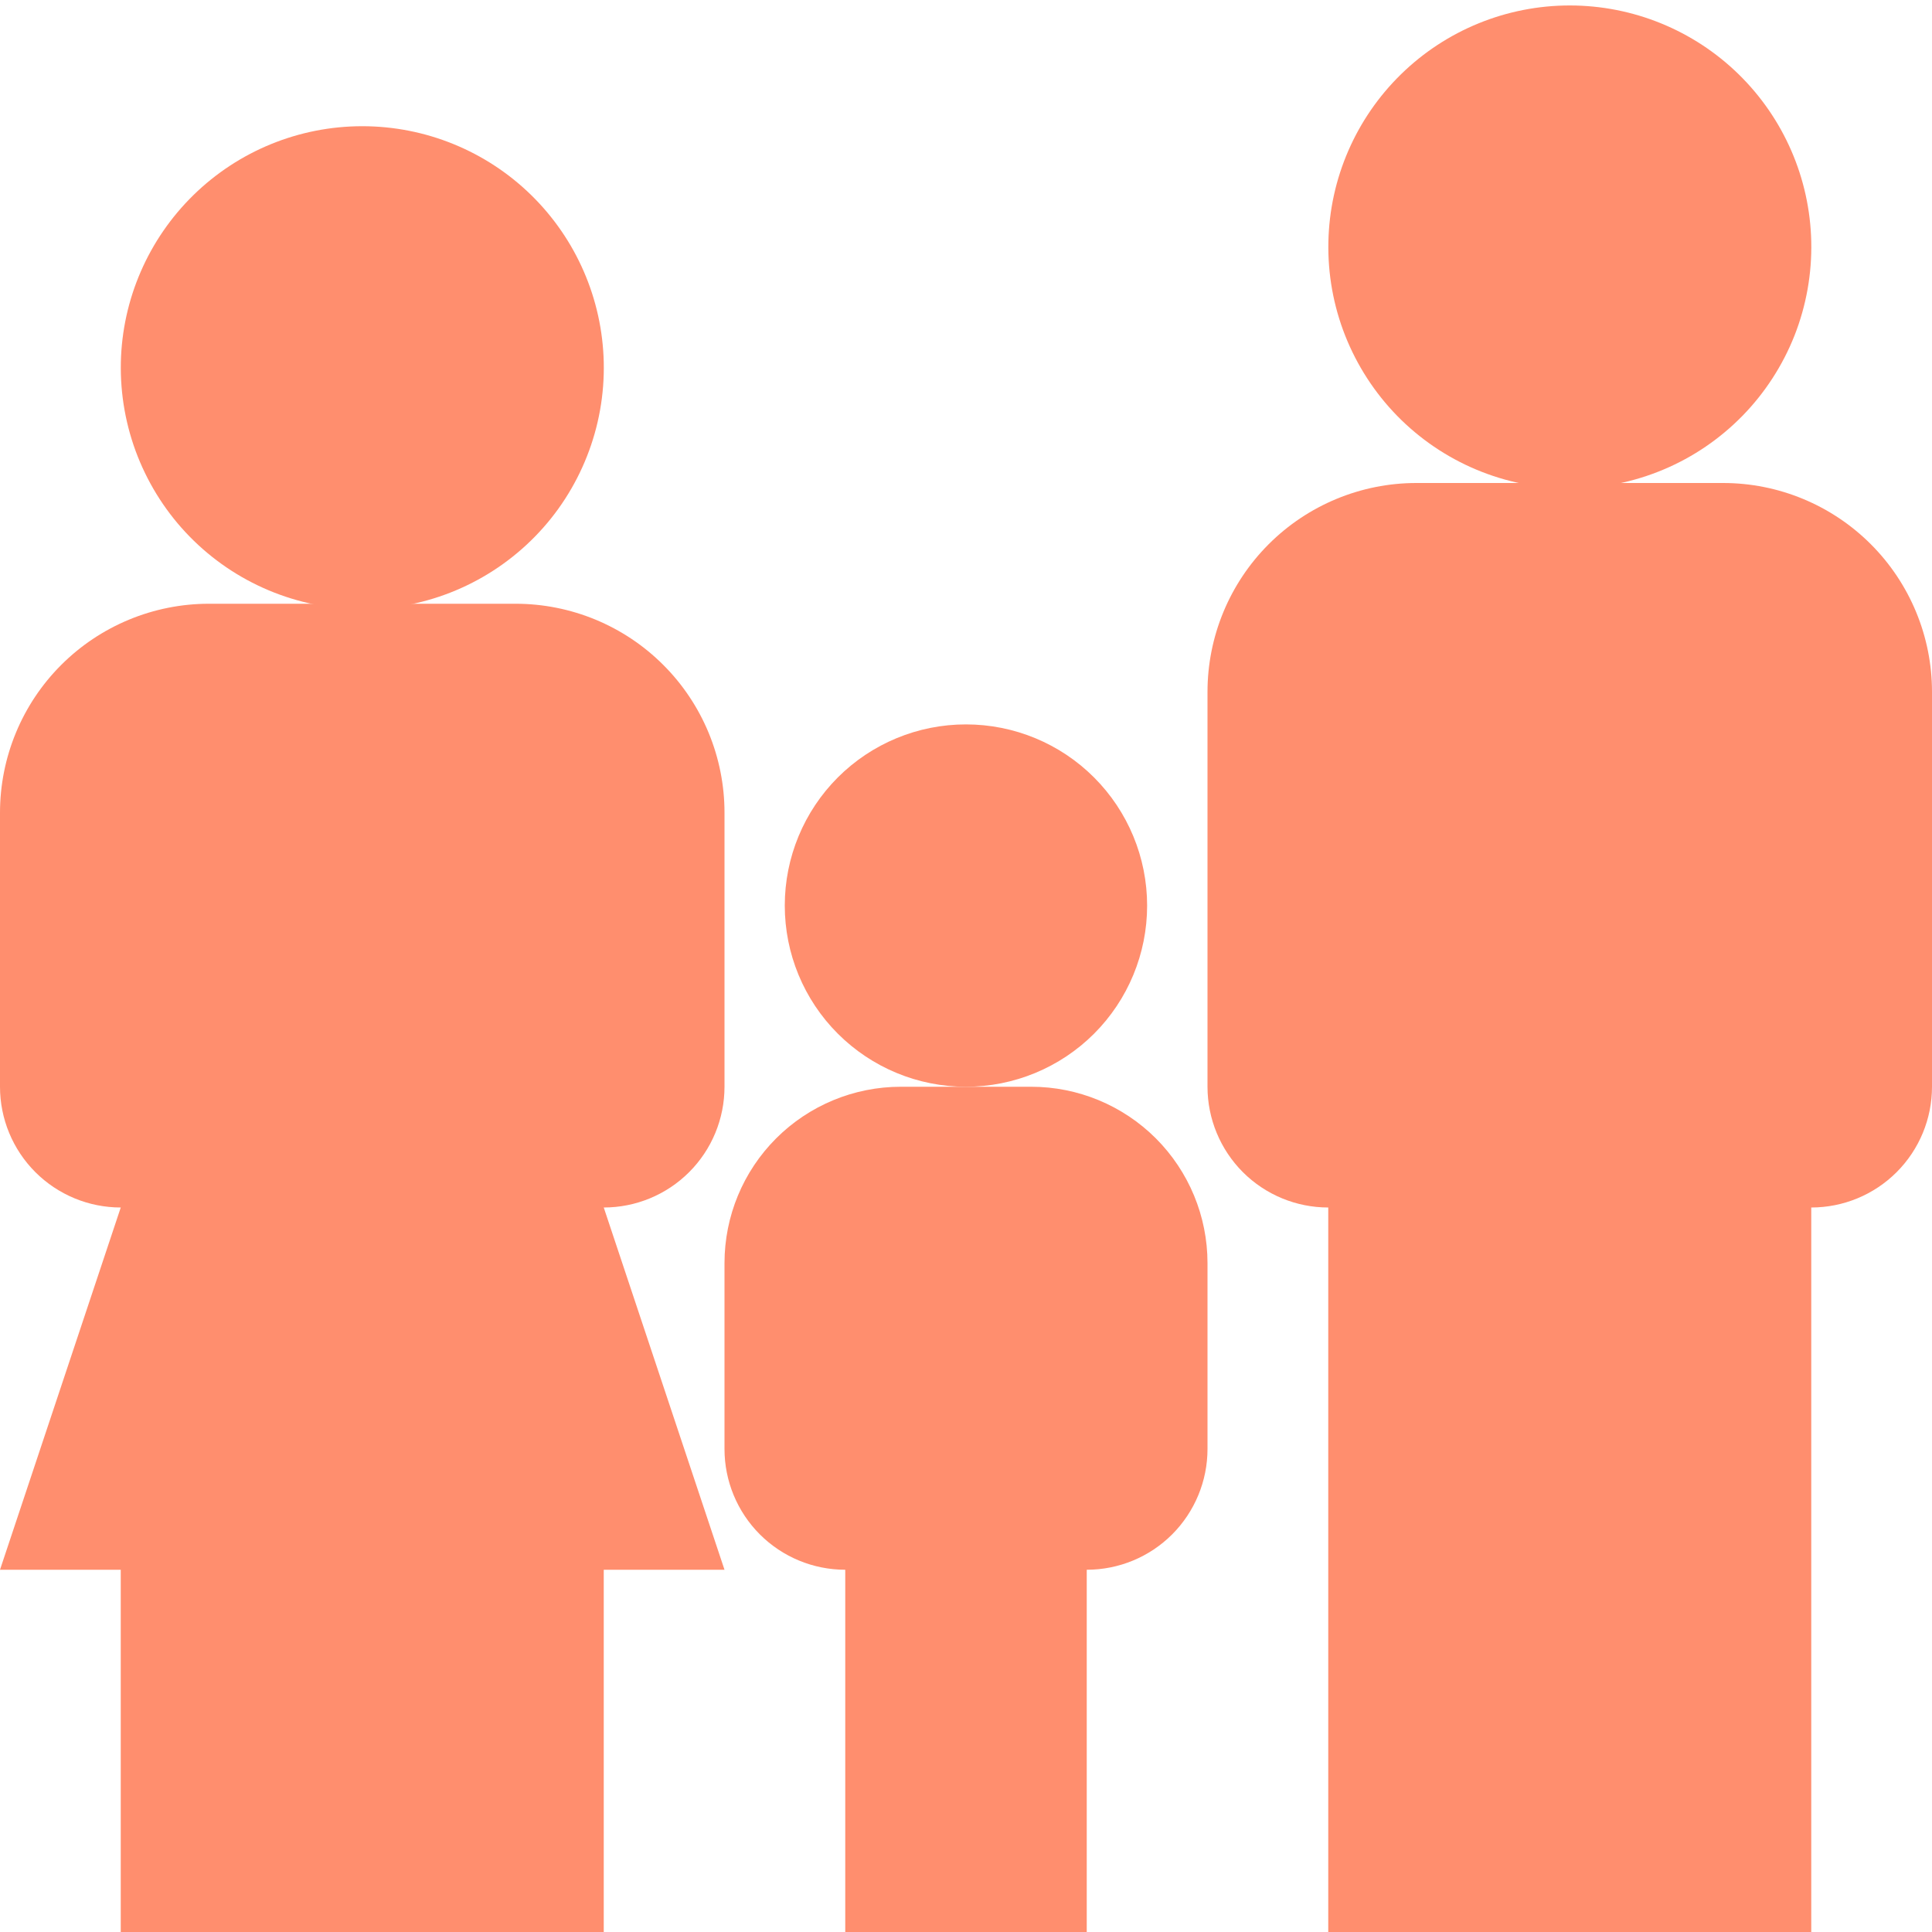
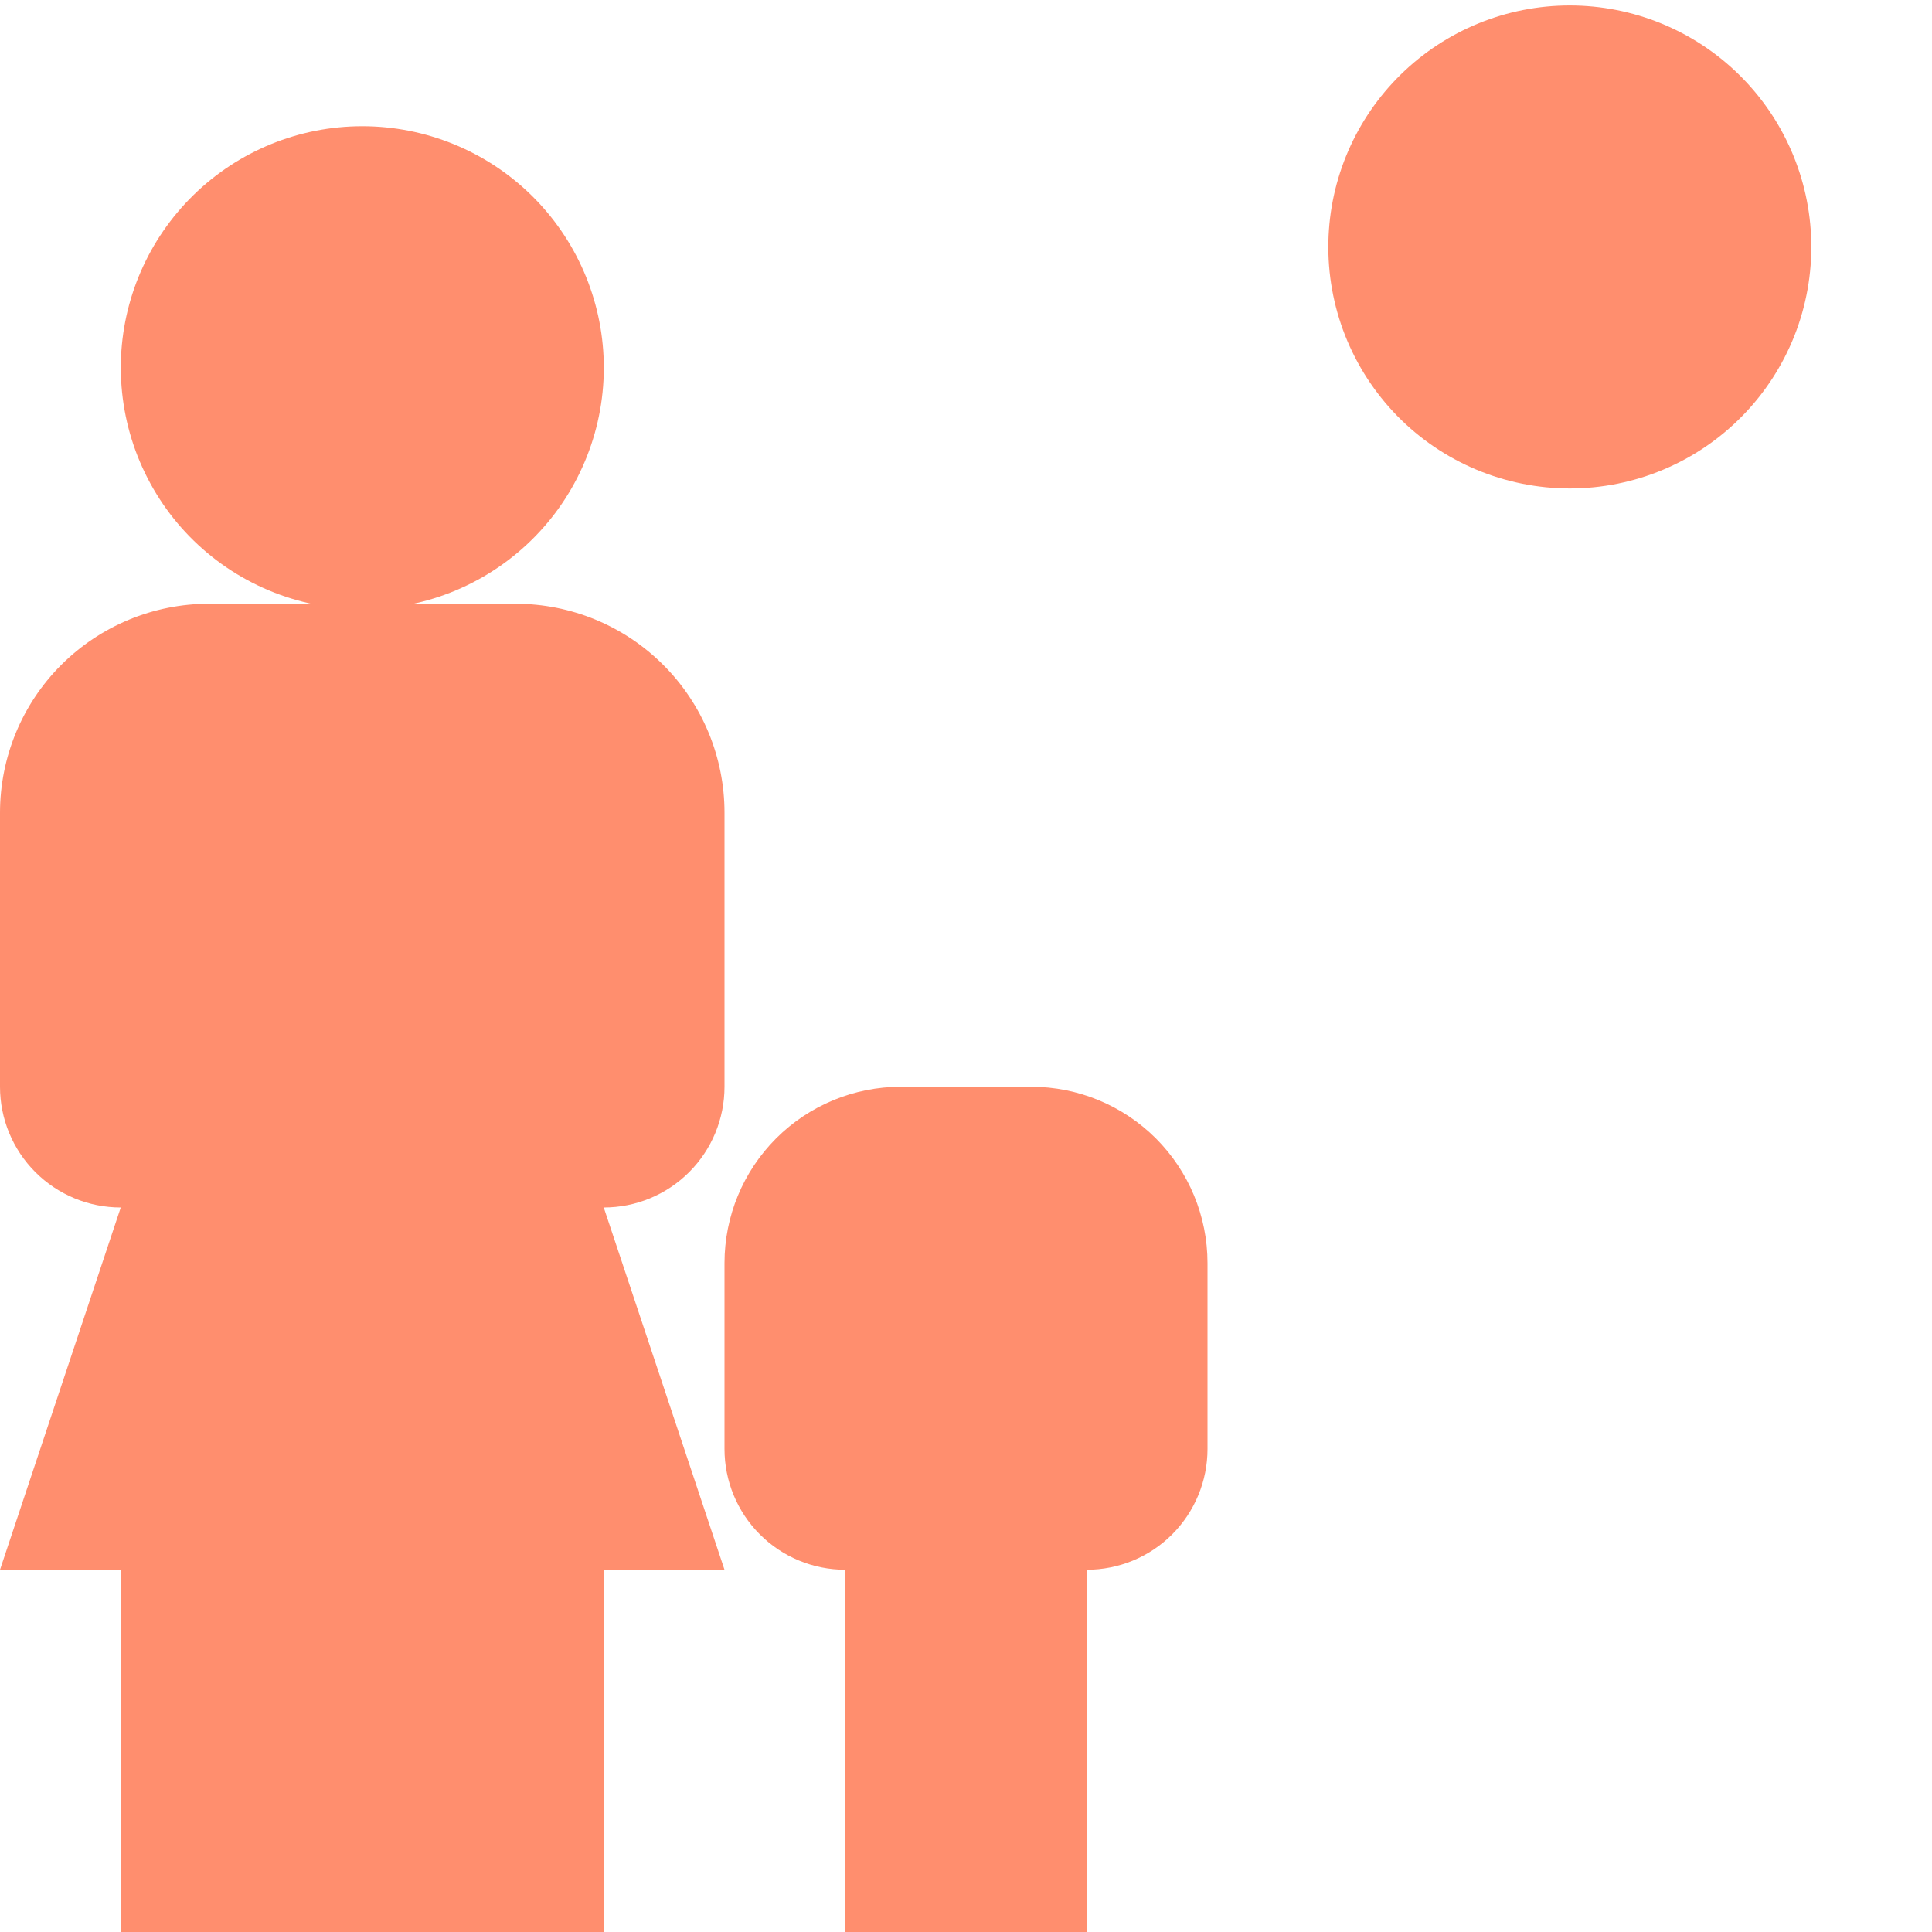
<svg xmlns="http://www.w3.org/2000/svg" width="40" height="40" fill="#FF8E6E">
-   <path d="M23.75 18.75C23.75 19.745 23.354 20.699 22.651 21.402C21.947 22.105 20.992 22.5 19.998 22.5C19.003 22.5 18.049 22.104 17.345 21.4C16.642 20.697 16.247 19.742 16.248 18.747C16.248 17.753 16.643 16.799 17.347 16.095C18.051 15.392 19.005 14.997 20 14.998C20.995 14.998 21.949 15.393 22.652 16.097C23.355 16.801 23.75 17.755 23.75 18.75ZM35.675 10H29.325C28.178 10 27.078 10.456 26.267 11.267C25.456 12.078 25 13.178 25 14.325V22.5C25 23.163 25.264 23.799 25.732 24.268C26.201 24.737 26.837 25 27.5 25V40H37.5V25C38.163 25 38.799 24.737 39.268 24.268C39.737 23.799 40 23.163 40 22.5V14.325C40 13.178 39.544 12.078 38.733 11.267C37.922 10.456 36.822 10 35.675 10Z" />
  <path d="M37.5 5C37.515 5.666 37.397 6.328 37.153 6.948C36.908 7.567 36.542 8.132 36.077 8.608C35.611 9.084 35.056 9.463 34.442 9.721C33.828 9.98 33.169 10.113 32.502 10.113C31.837 10.113 31.177 9.98 30.563 9.722C29.949 9.464 29.393 9.086 28.927 8.61C28.462 8.134 28.096 7.569 27.851 6.95C27.606 6.33 27.488 5.668 27.503 5.003C27.531 3.696 28.071 2.453 29.005 1.539C29.939 0.625 31.193 0.113 32.5 0.113C33.807 0.113 35.062 0.624 35.996 1.537C36.931 2.451 37.471 3.694 37.5 5ZM10.675 12.5H4.325C3.757 12.5 3.194 12.612 2.67 12.83C2.145 13.047 1.668 13.366 1.266 13.768C0.865 14.17 0.546 14.647 0.329 15.172C0.112 15.697 -0 16.259 1.806e-07 16.828C0 17.396 0.112 17.958 0.33 18.483C0.547 19.008 0.866 19.485 1.268 19.886C1.67 20.288 2.147 20.606 2.672 20.824C3.197 21.041 3.759 21.153 4.327 21.152C5.475 21.152 6.575 20.696 7.386 19.884C8.197 19.073 8.653 17.972 8.652 16.825C8.652 15.678 8.196 14.577 7.384 13.766C6.573 12.955 5.472 12.5 4.325 12.5C3.178 12.5 2.077 12.957 1.266 13.768C0.455 14.579 1.806e-07 15.68 1.806e-07 16.828L2.71769e-07 22.5C2.71769e-07 23.163 0.263 23.799 0.732 24.268C1.201 24.737 1.837 25 2.5 25L2.71769e-07 32.5H2.5V40H12.5V32.5H15L12.5 25C13.163 25 13.799 24.737 14.268 24.268C14.737 23.799 15 23.163 15 22.5V16.825C15 16.257 14.888 15.695 14.671 15.17C14.453 14.645 14.135 14.168 13.733 13.767C13.332 13.365 12.855 13.047 12.33 12.829C11.805 12.612 11.243 12.5 10.675 12.5Z" />
  <path d="M12.5 7.5C12.515 8.166 12.397 8.828 12.152 9.448C11.908 10.067 11.543 10.632 11.077 11.108C10.611 11.584 10.055 11.963 9.442 12.221C8.828 12.48 8.168 12.613 7.502 12.613C6.836 12.613 6.177 12.48 5.563 12.222C4.949 11.964 4.393 11.586 3.927 11.11C3.461 10.634 3.096 10.069 2.851 9.45C2.606 8.83 2.488 8.168 2.502 7.503C2.531 6.196 3.071 4.953 4.005 4.039C4.939 3.125 6.193 2.613 7.5 2.613C8.807 2.613 10.062 3.124 10.996 4.037C11.931 4.951 12.47 6.194 12.5 7.5ZM17.5 32.5V40H22.5V32.5C23.163 32.5 23.799 32.237 24.268 31.768C24.736 31.299 25 30.663 25 30V26.15C25 25.182 24.615 24.254 23.931 23.569C23.246 22.885 22.318 22.5 21.35 22.5H18.65C17.682 22.5 16.753 22.885 16.069 23.569C15.384 24.254 15 25.182 15 26.15V30C15 30.663 15.263 31.299 15.732 31.768C16.201 32.237 16.837 32.5 17.5 32.5Z" />
</svg>